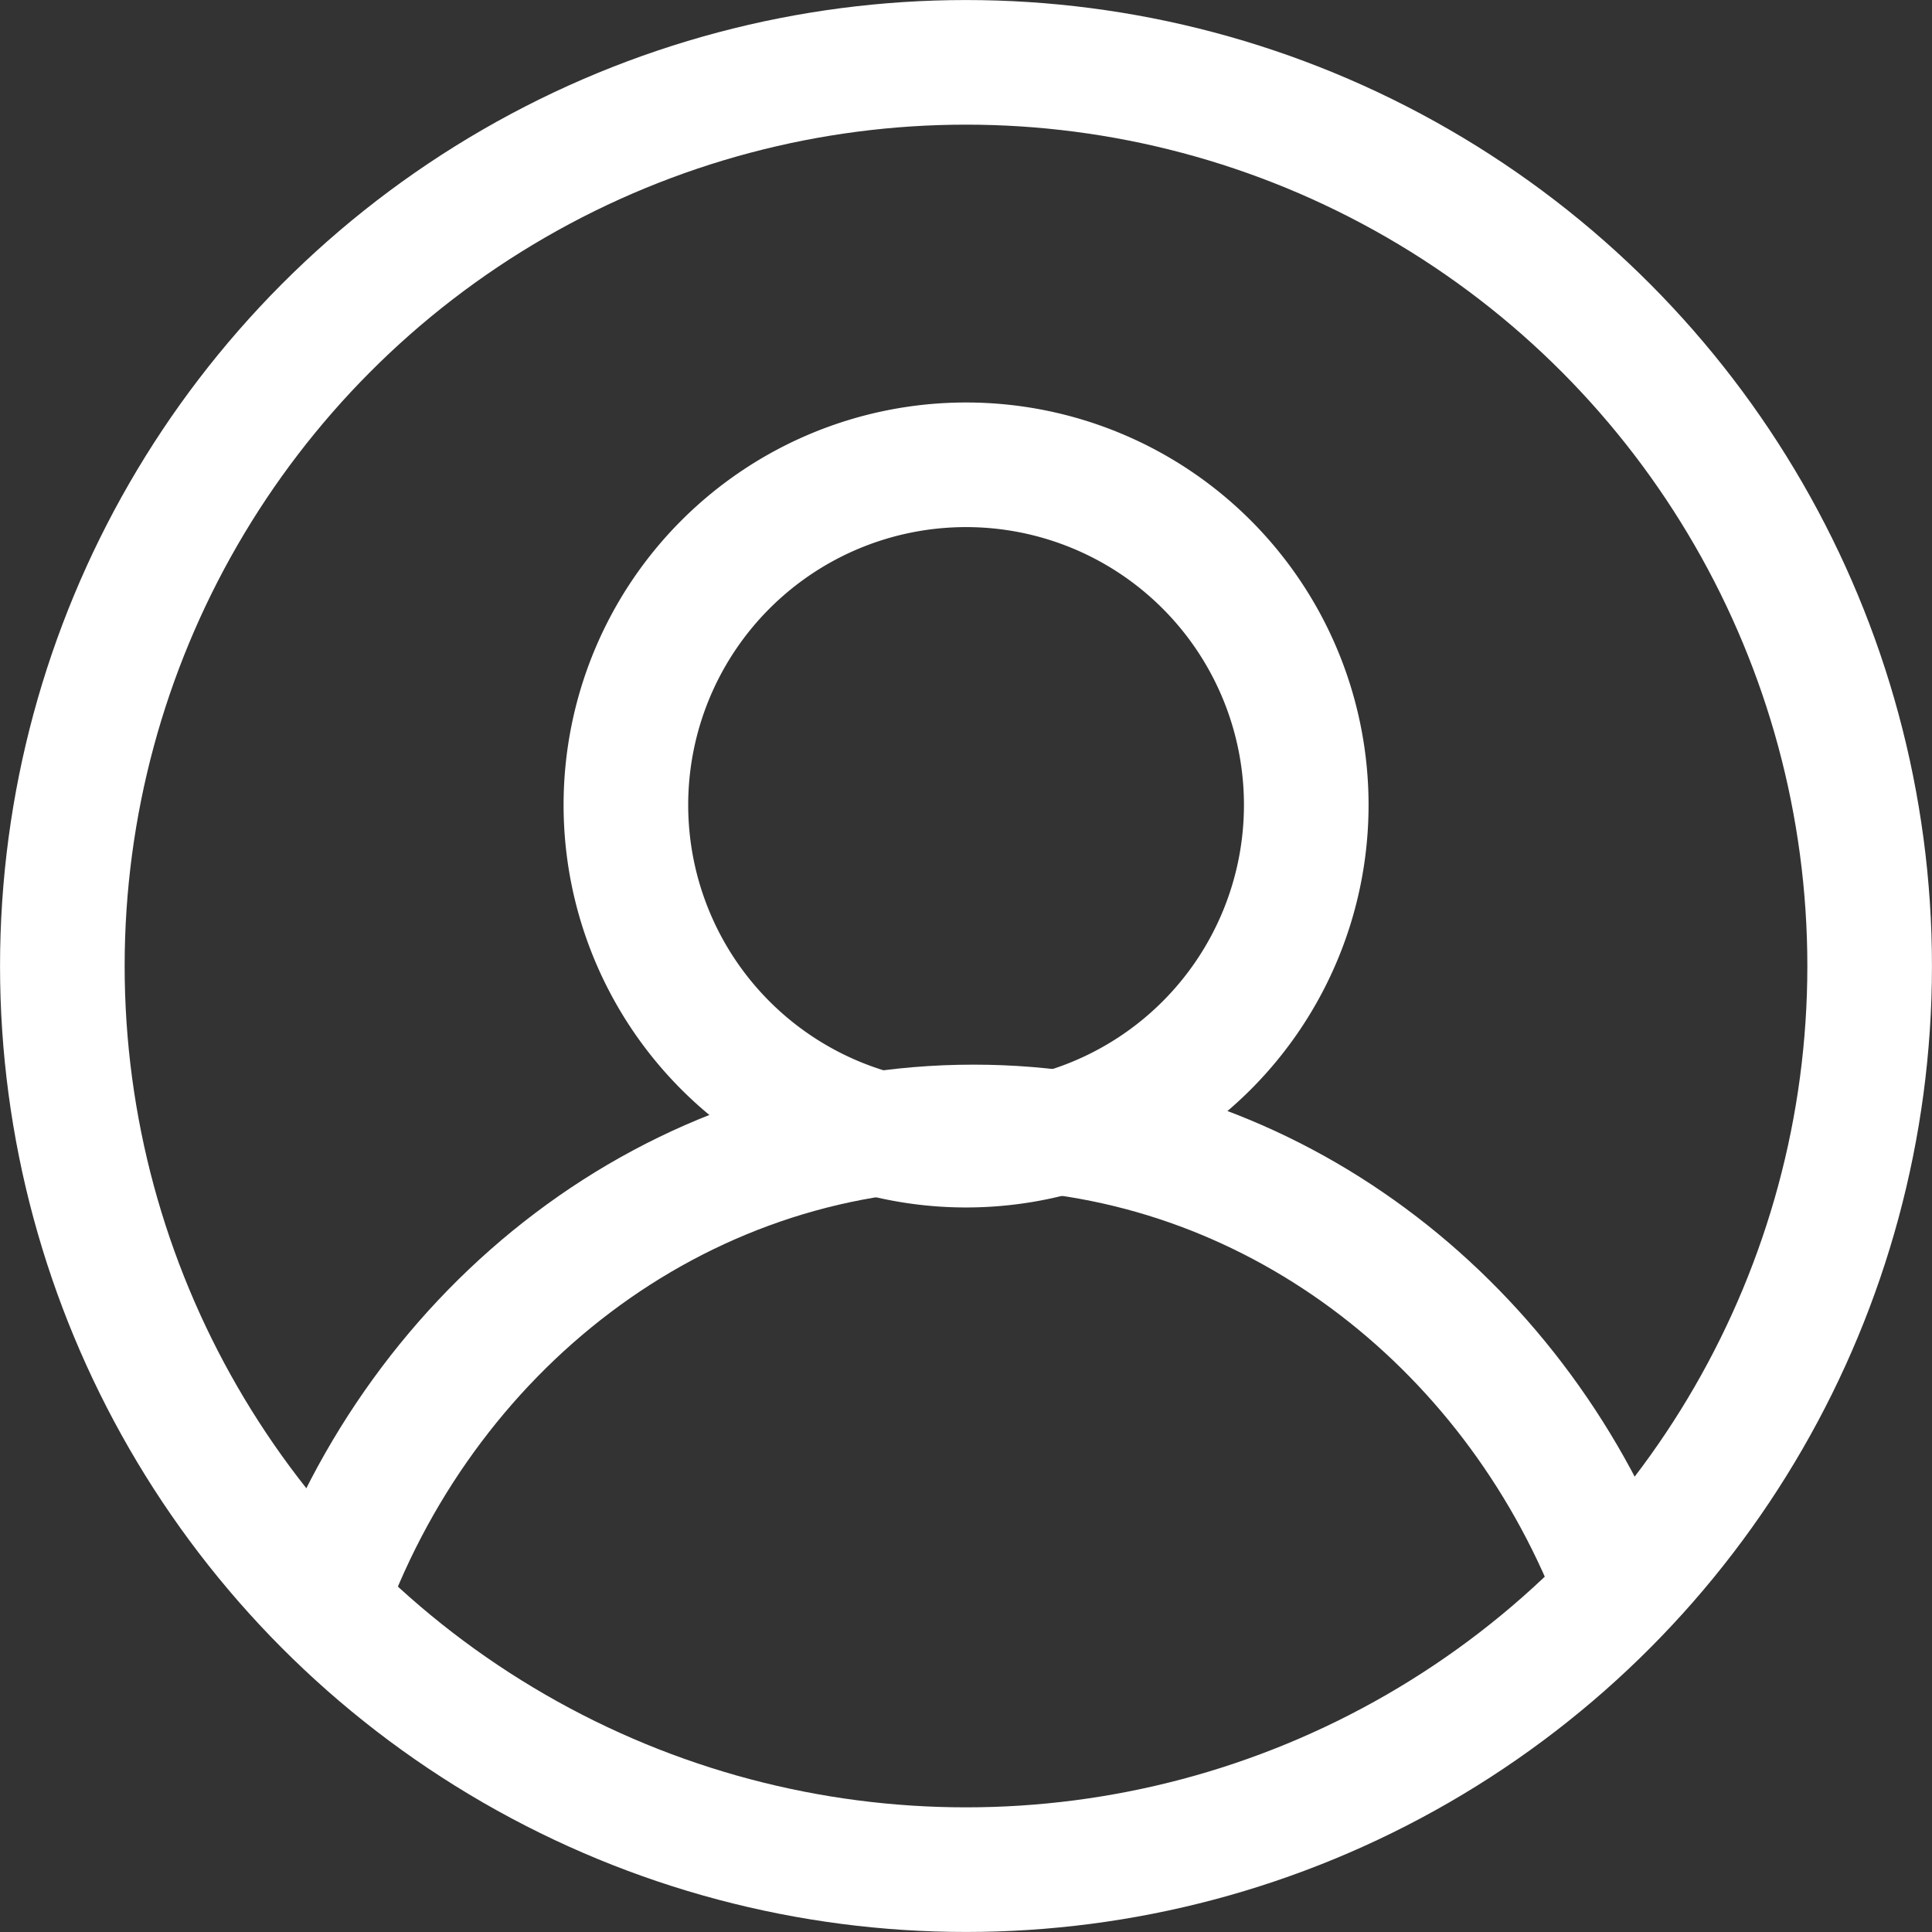
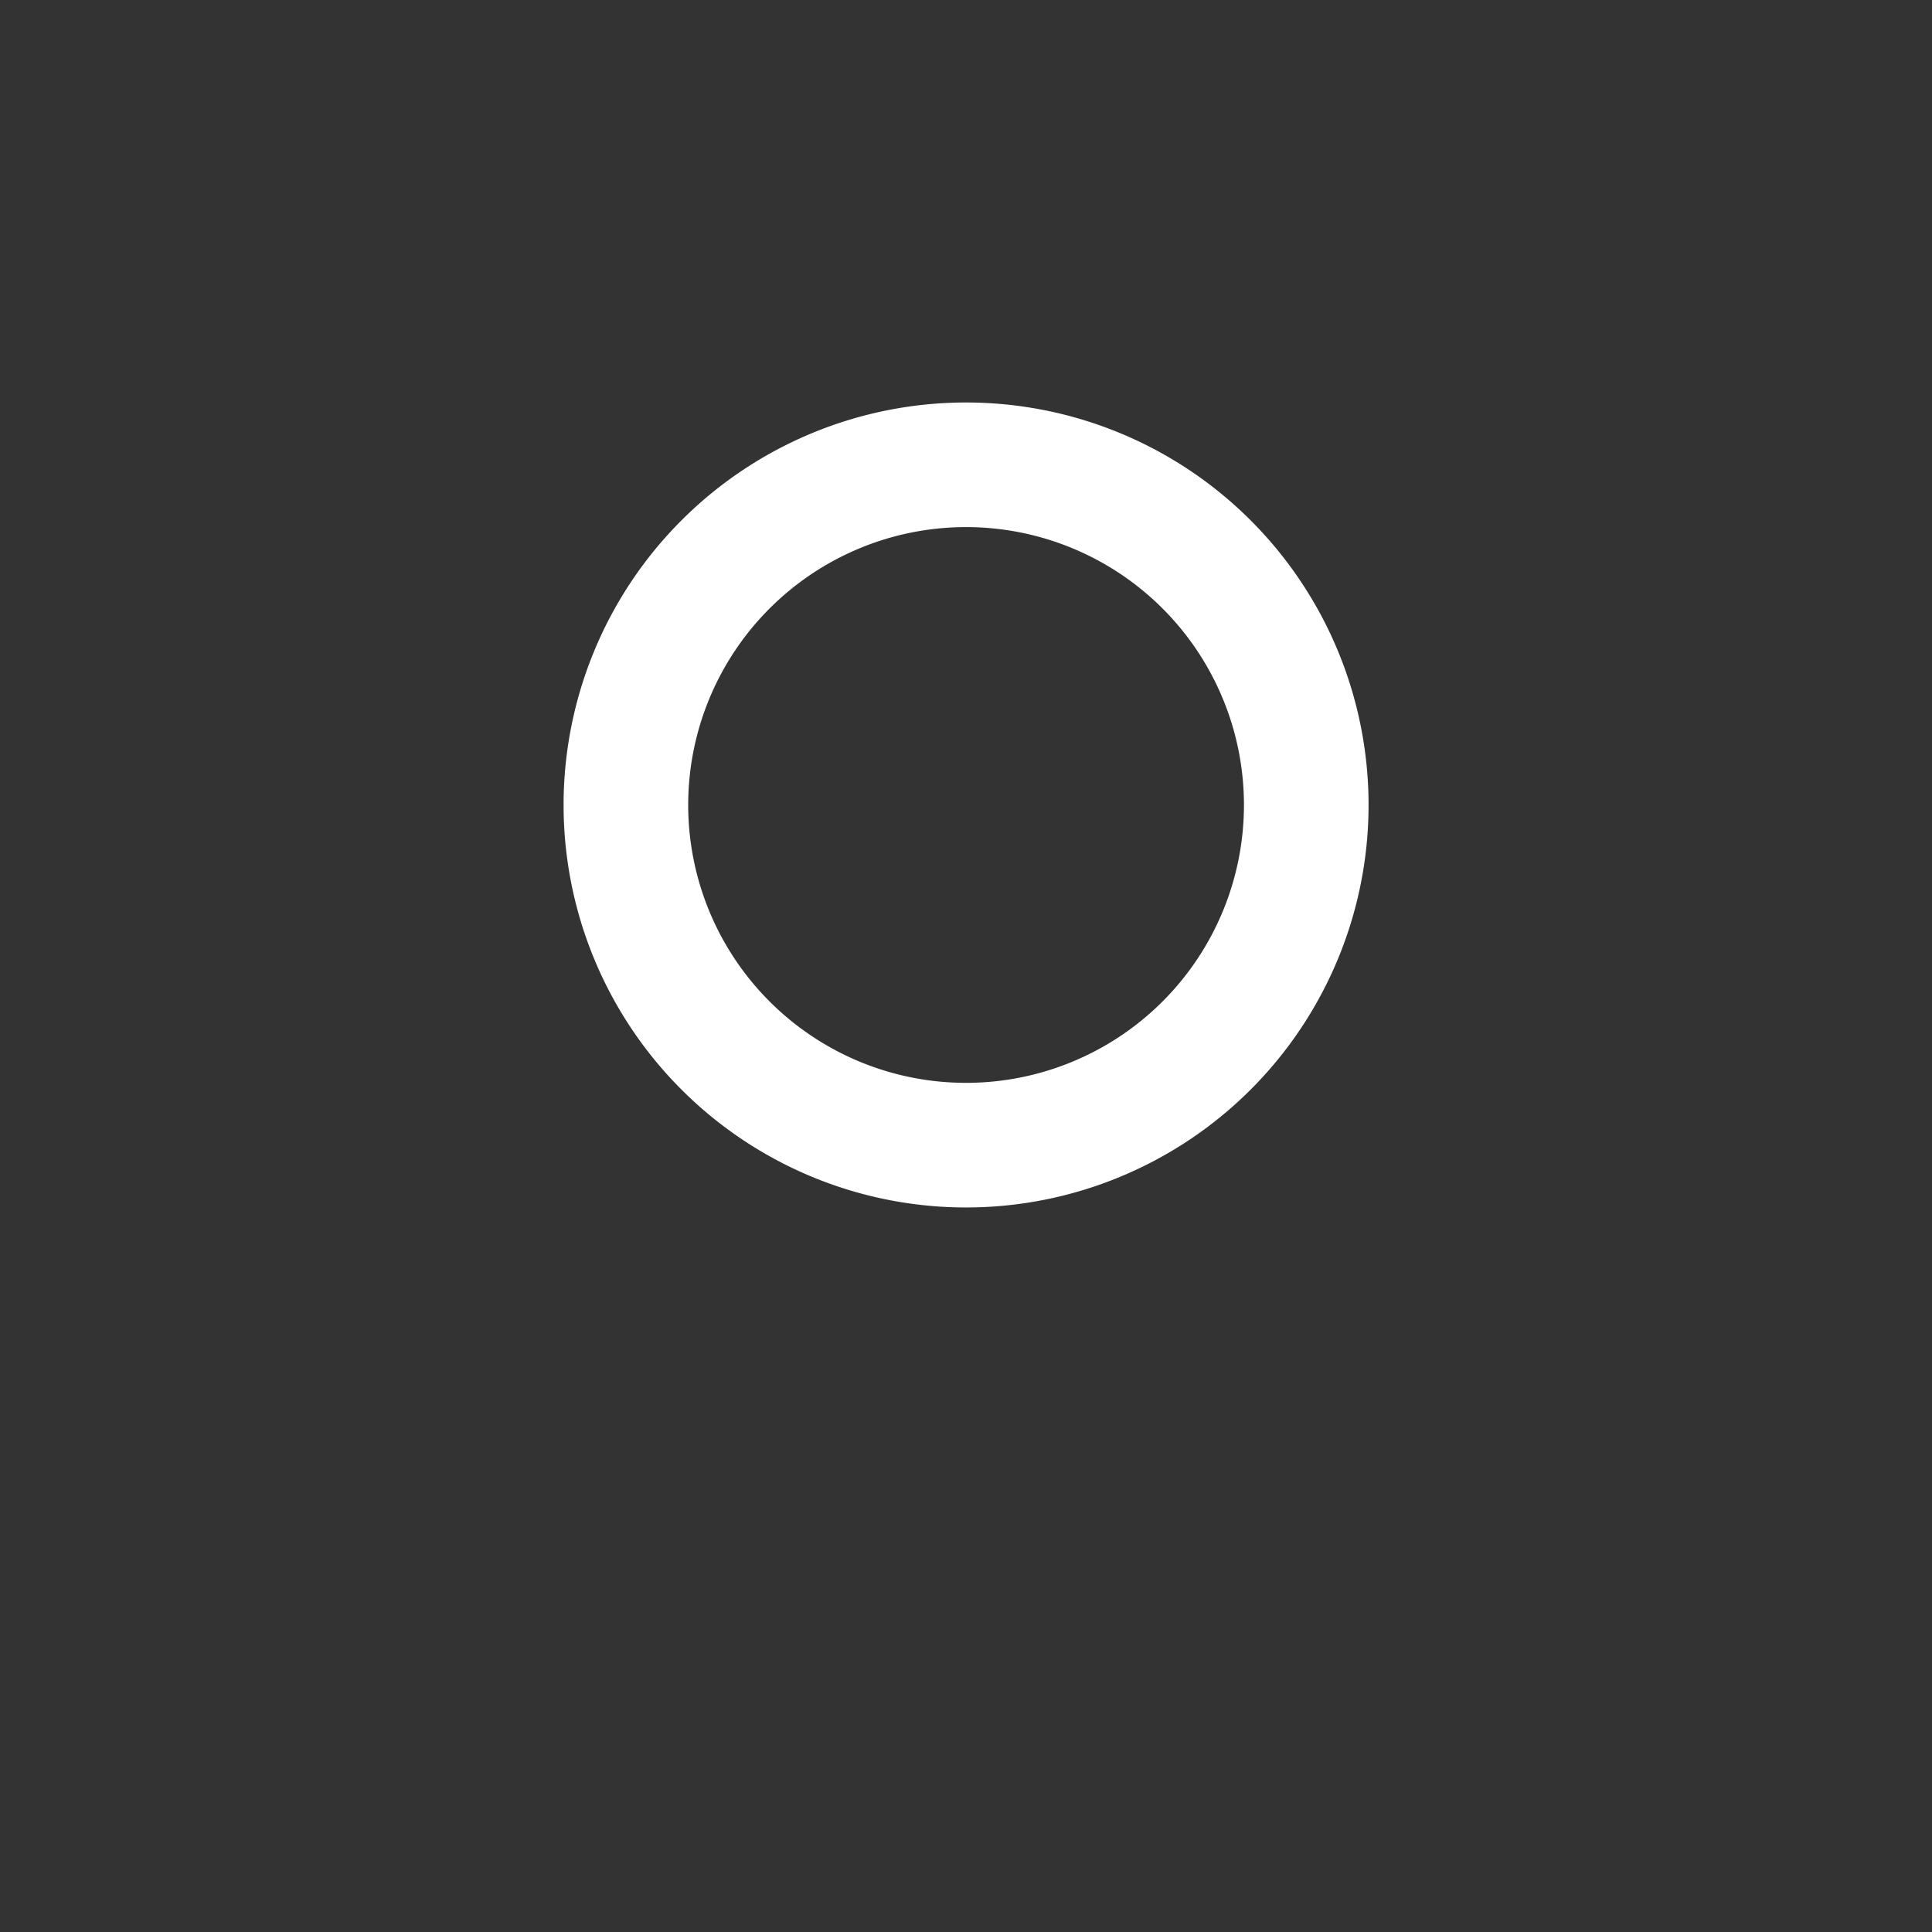
<svg xmlns="http://www.w3.org/2000/svg" width="26" height="26" fill="none">
  <rect width="100%" height="100%" fill="#333333" stroke="none" />
-   <circle cx="13" cy="13" r="12.161" stroke="#fff" stroke-width="1.677" />
  <path d="M17.579 10.833a4.578 4.578 0 11-9.156 0 4.578 4.578 0 019.156 0z" stroke="#fff" stroke-width="1.677" />
-   <path d="M4.334 21.666c1.327-3.796 4.752-6.5 8.767-6.5 3.827 0 7.117 2.456 8.566 5.972" stroke="#fff" stroke-width="1.677" />
</svg>